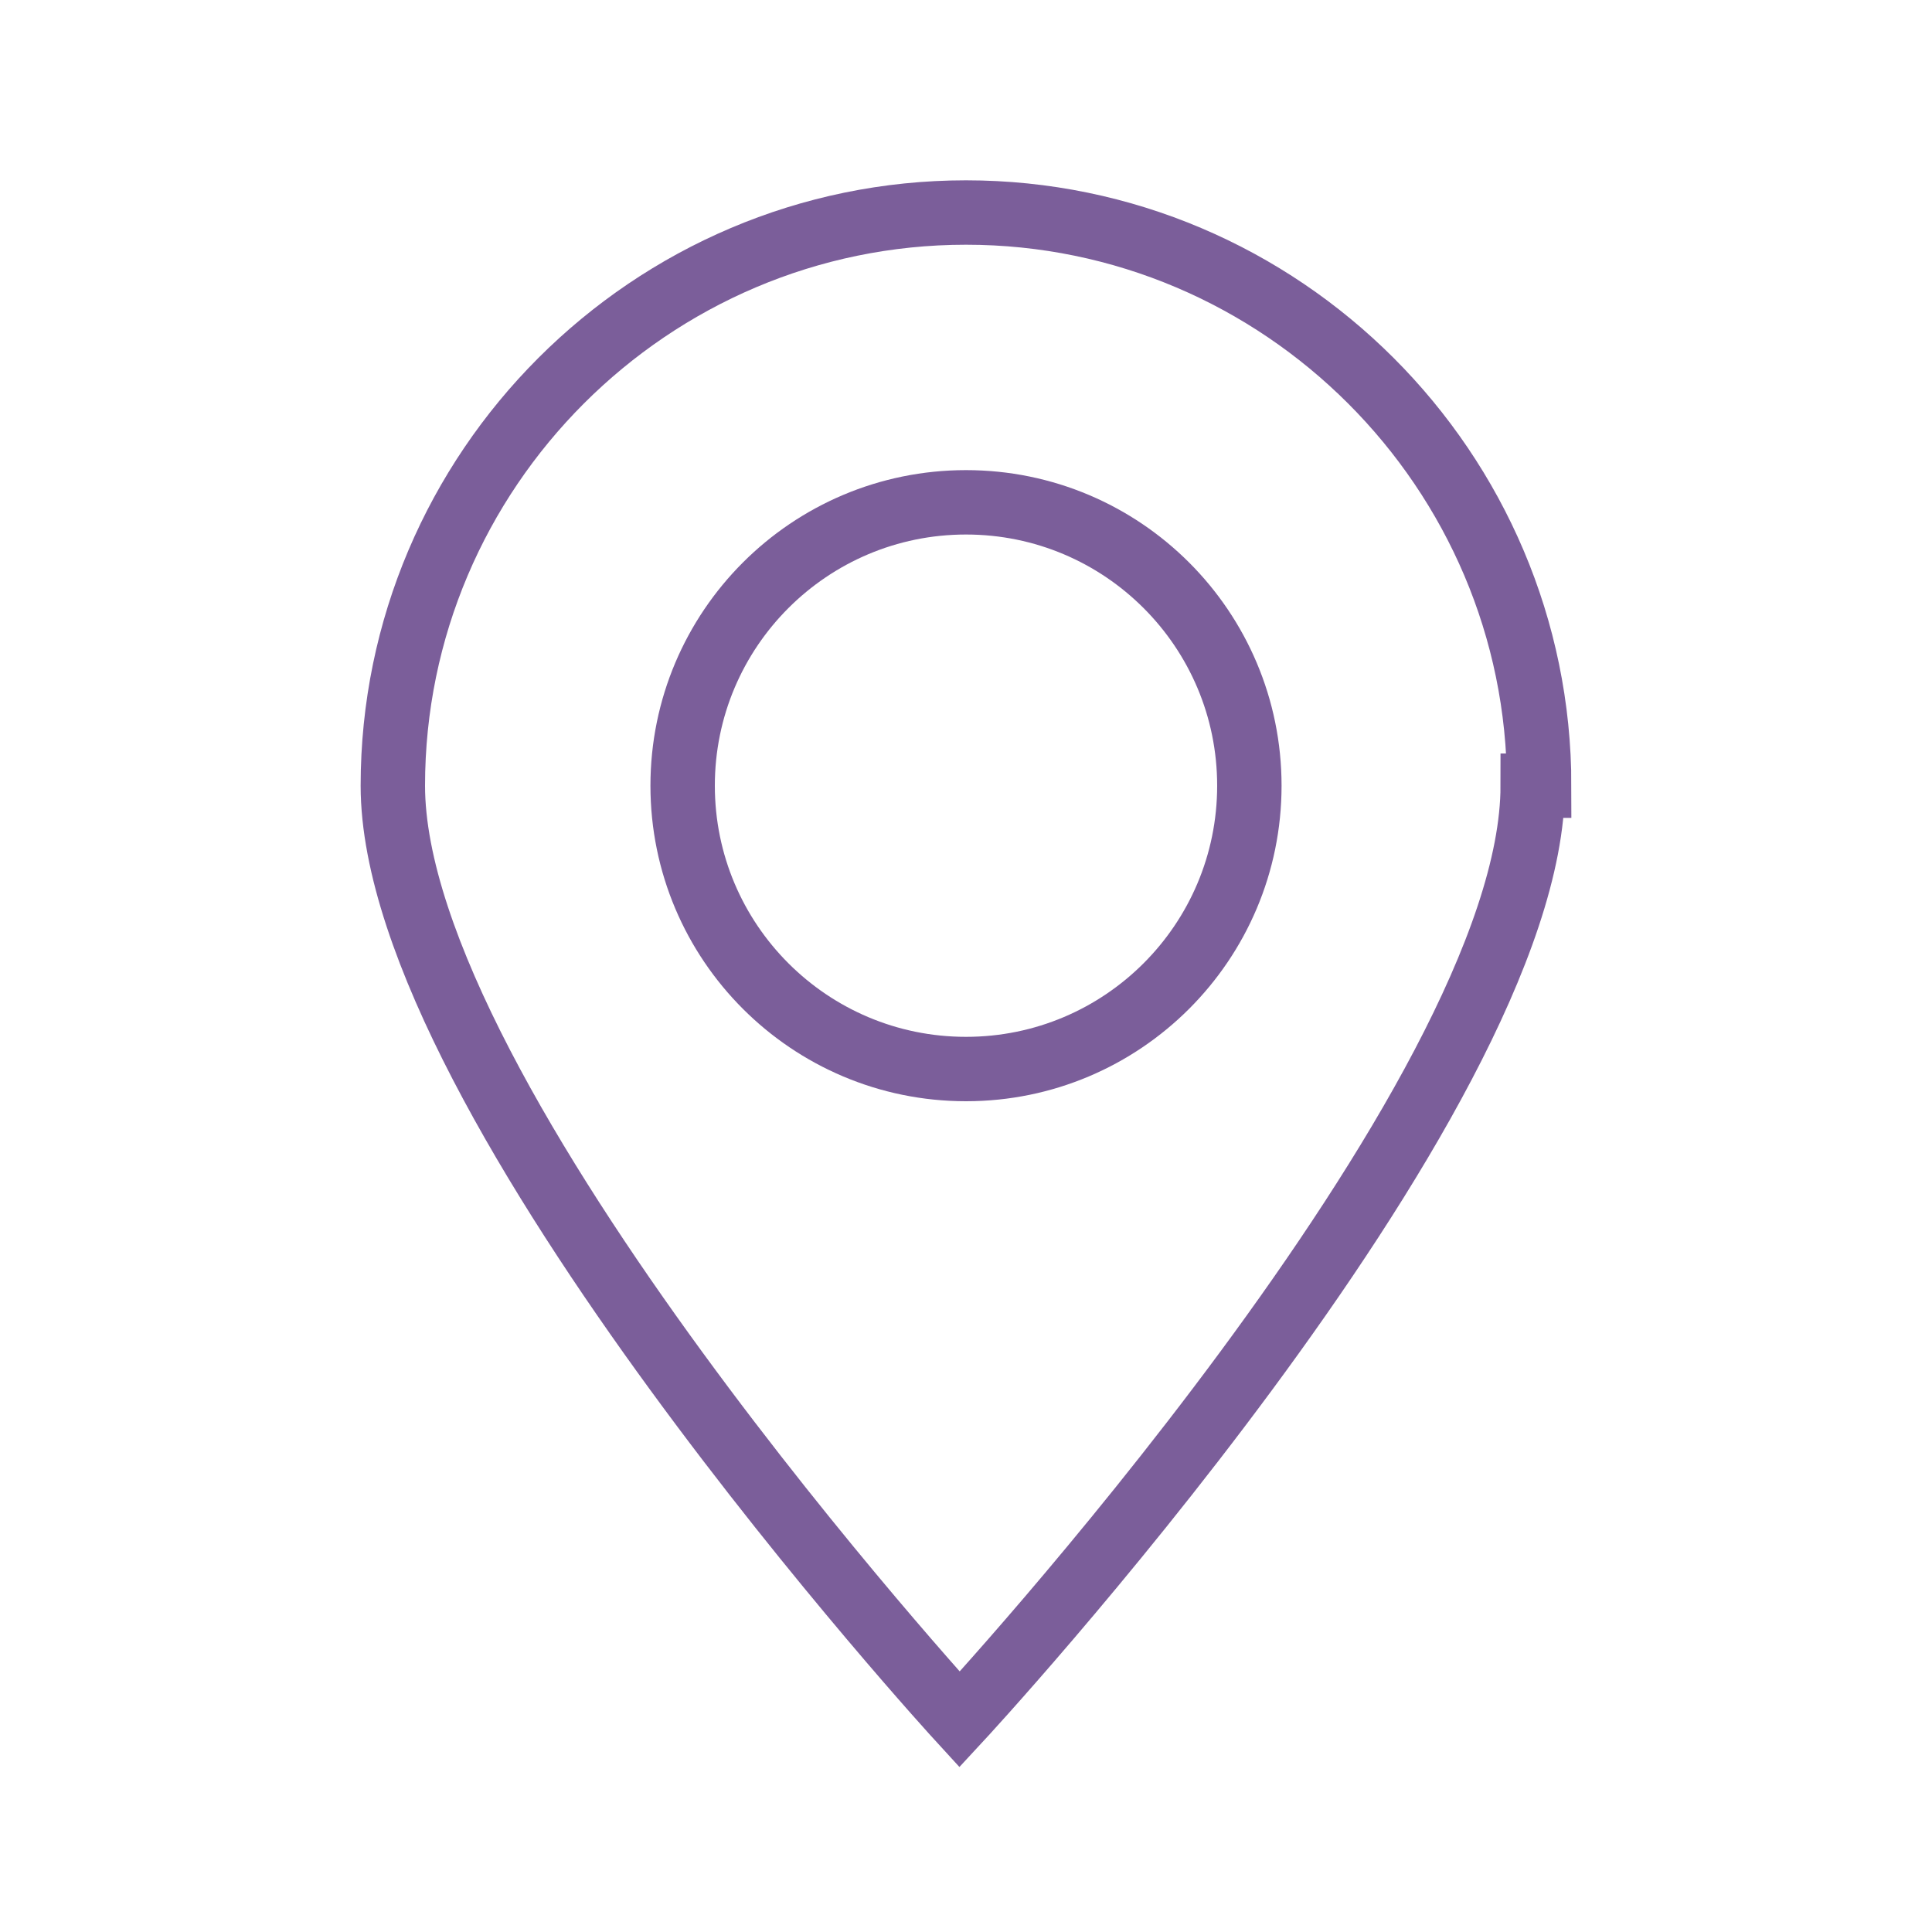
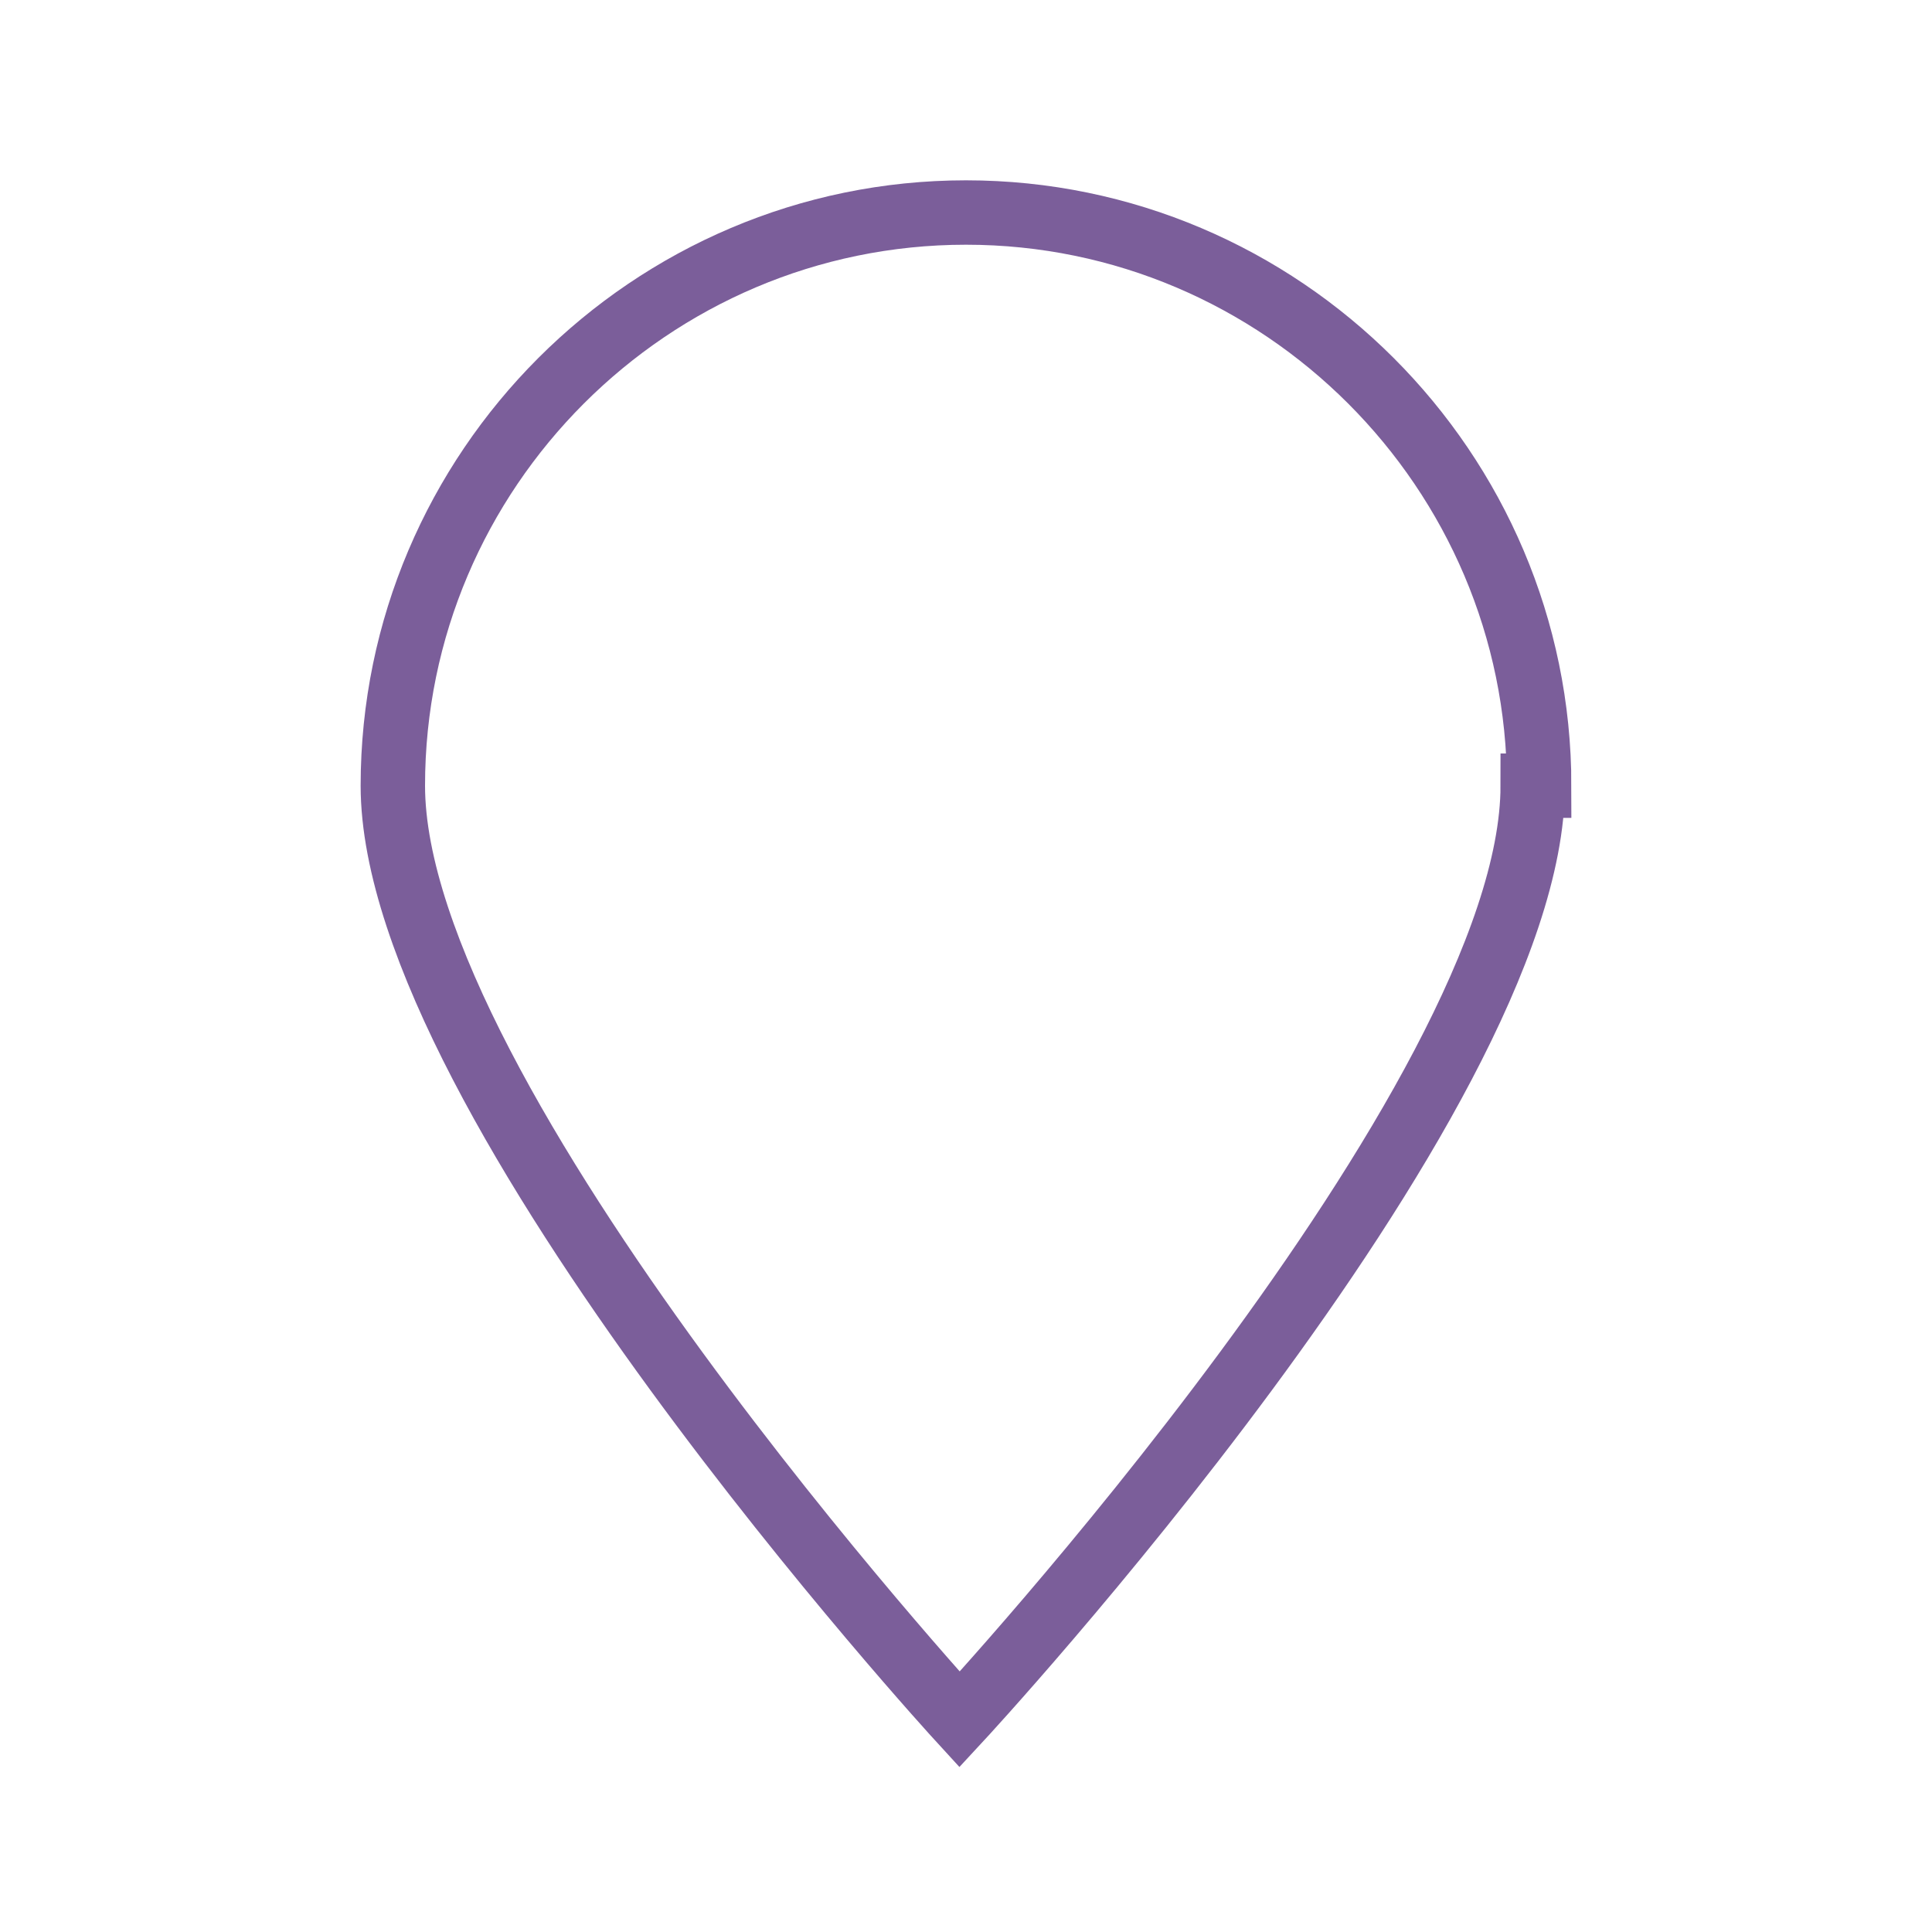
<svg xmlns="http://www.w3.org/2000/svg" id="_レイヤー_2" data-name=" レイヤー 2" version="1.1" viewBox="0 0 30 30">
  <defs>
    <style>
      .cls-1 {
        fill: none;
        stroke: #7b5e9a;
        stroke-miterlimit: 10;
      }
    </style>
  </defs>
  <g id="_レイヤー_1-2" data-name=" レイヤー 1-2">
    <g>
      <path class="cls-1" d="M23.8,12.2c0,4.9-8.9,14.5-8.9,14.5,0,0-8.8-9.6-8.8-14.5S10.1,3.3,15,3.3s8.9,4,8.9,8.9h0Z" />
-       <circle class="cls-1" cx="15" cy="12.2" r="4.4" />
    </g>
  </g>
</svg>